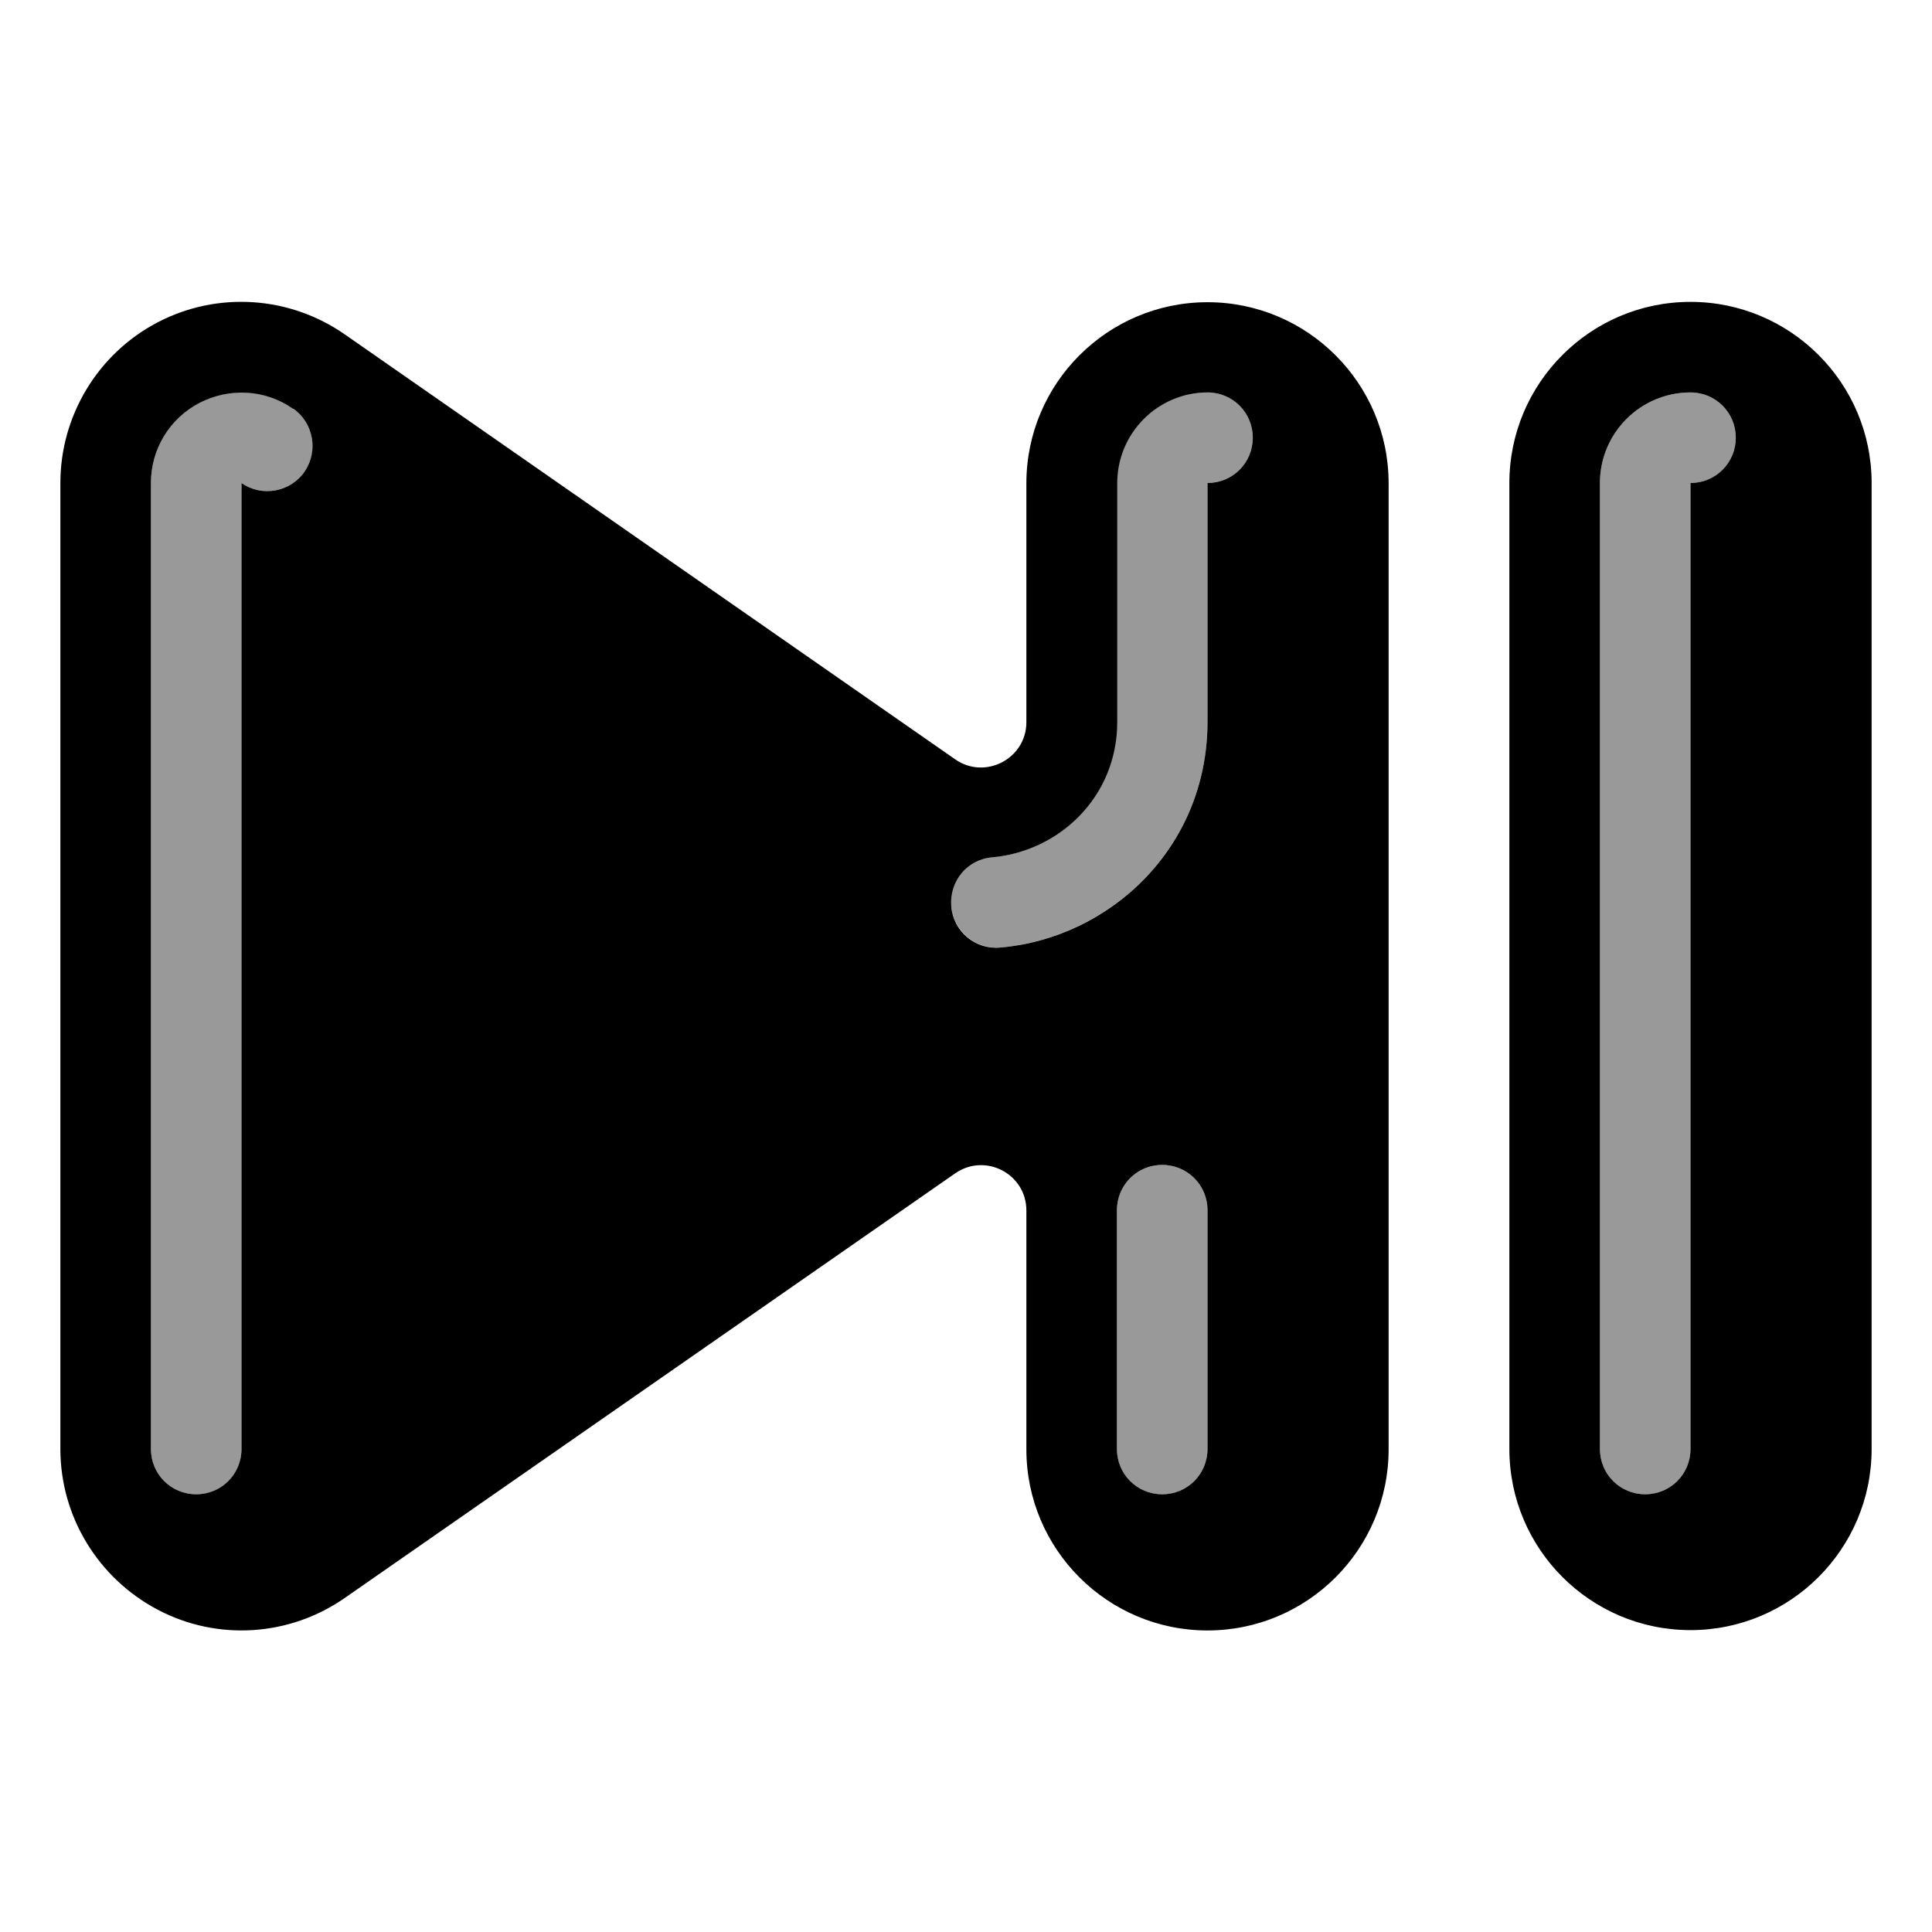
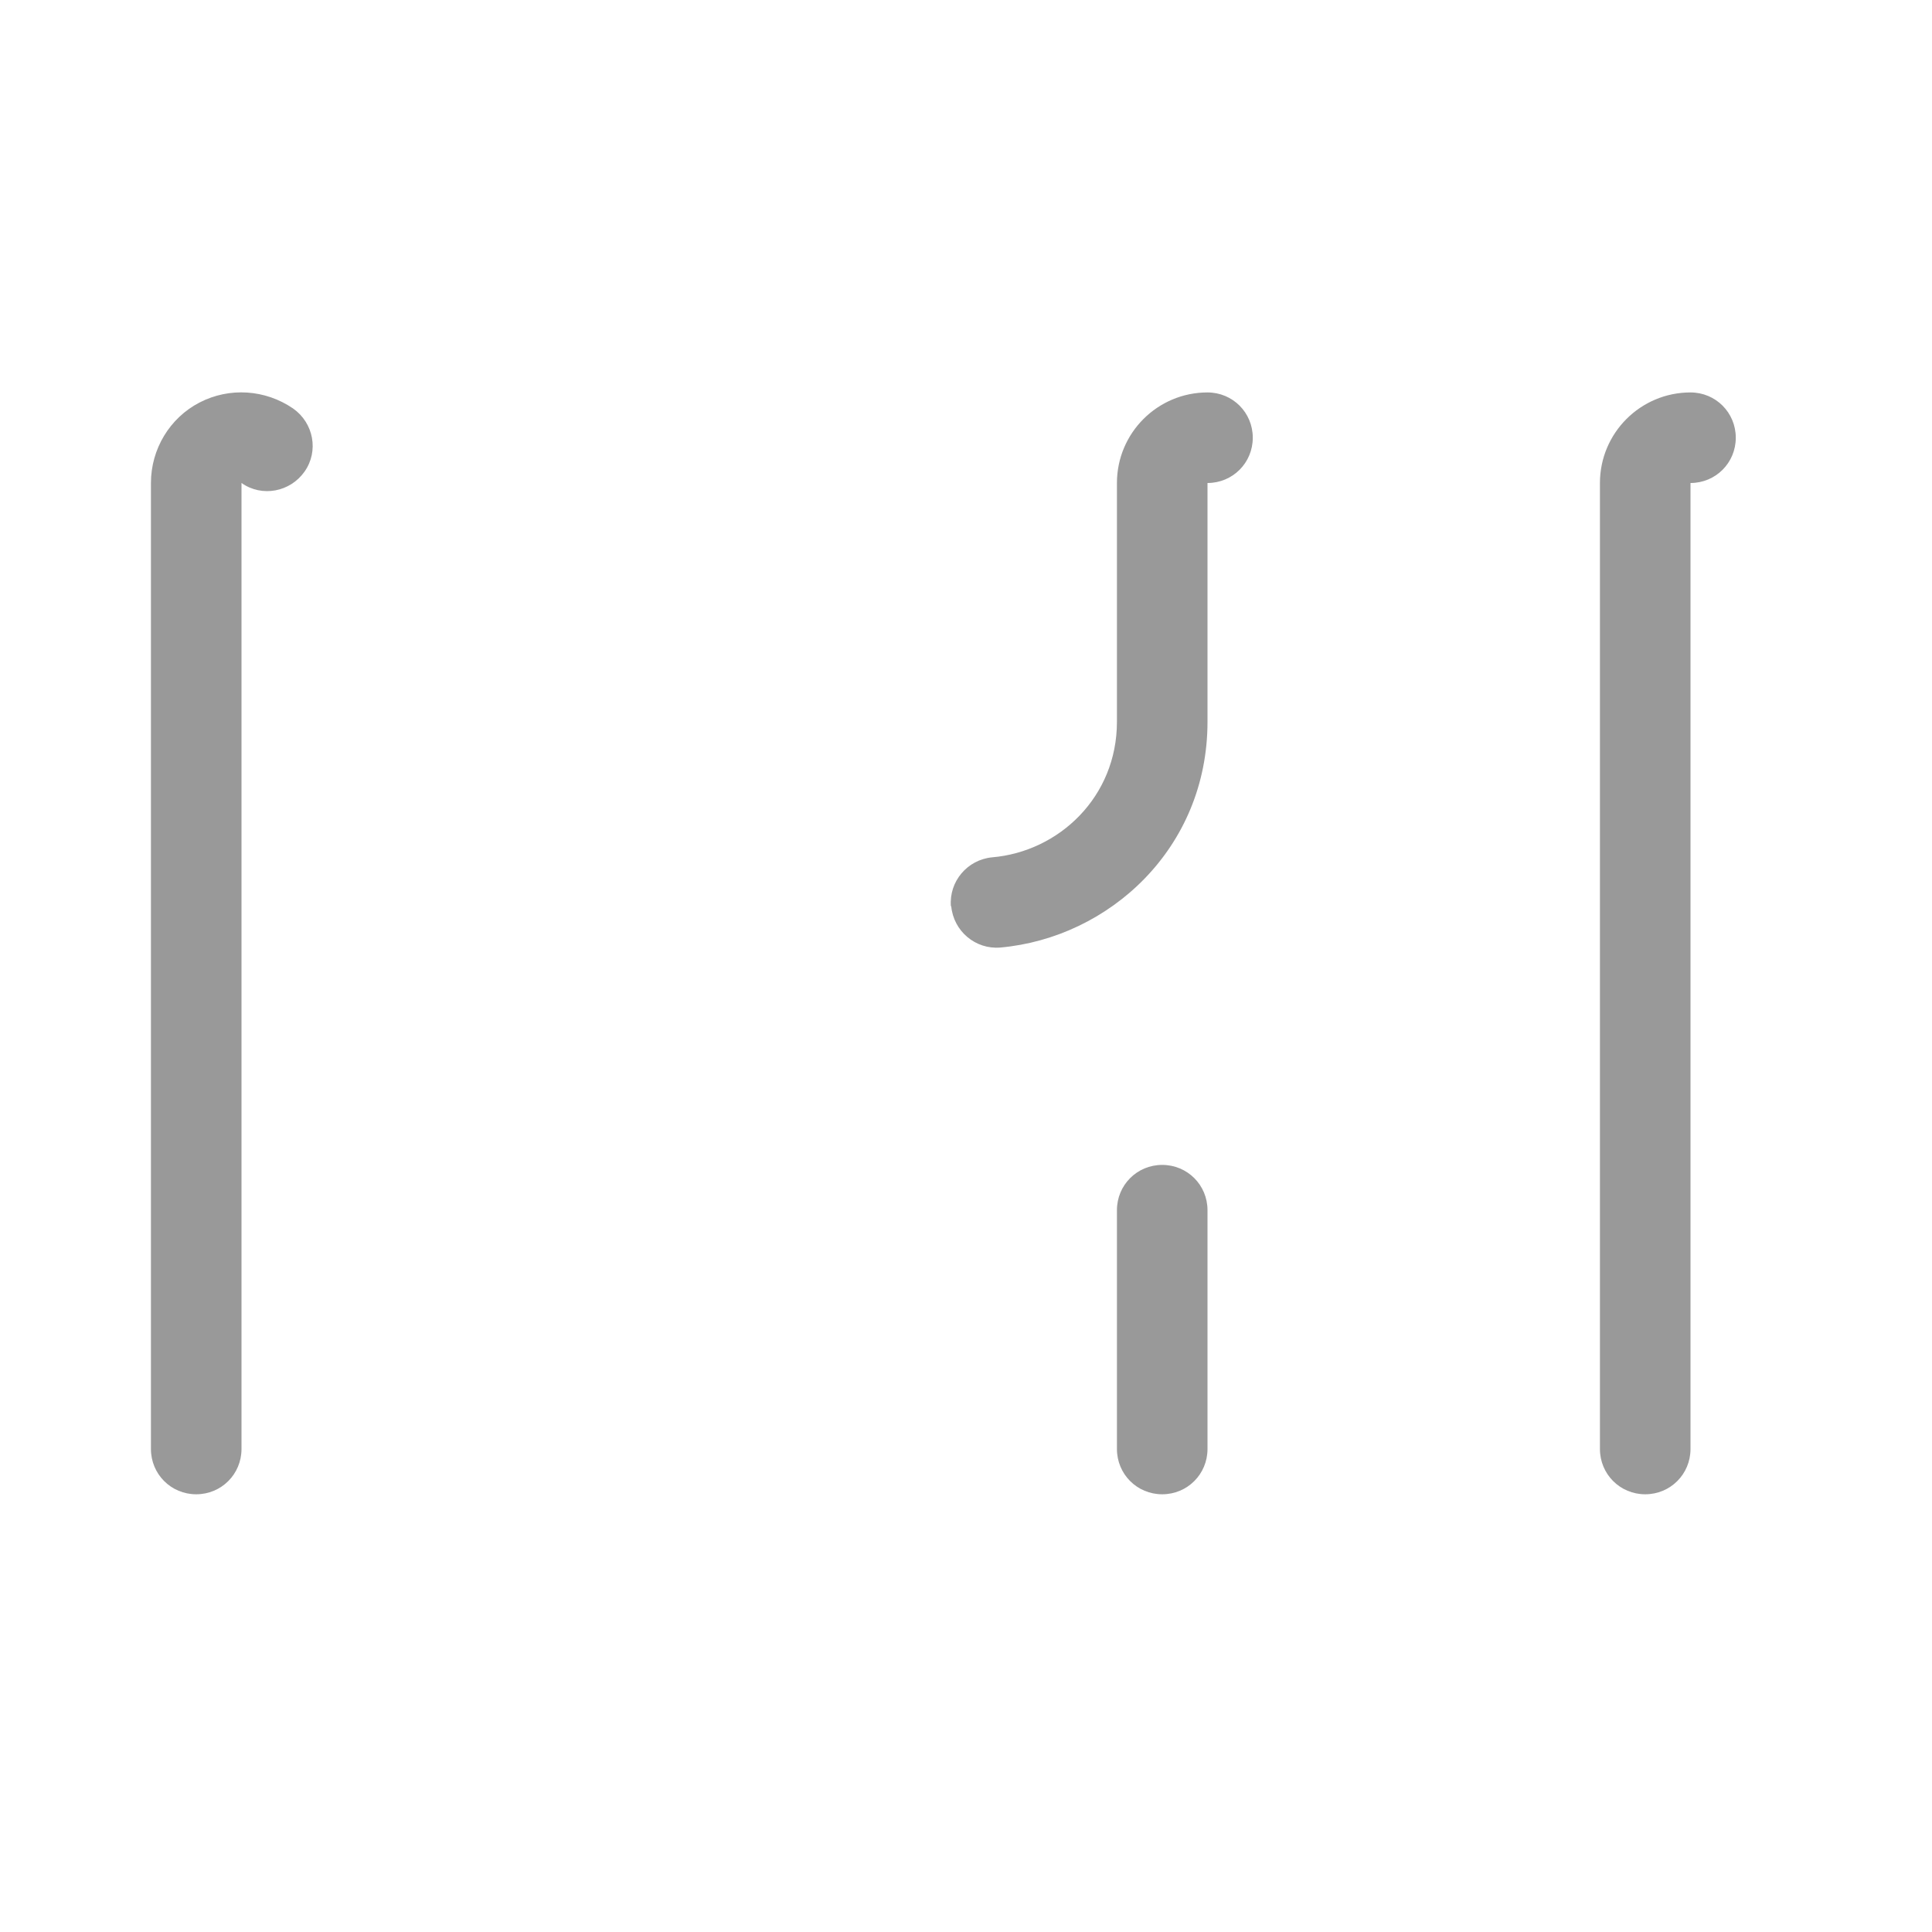
<svg xmlns="http://www.w3.org/2000/svg" viewBox="0 0 576 576">
  <path opacity=".4" fill="currentColor" d="M45 144L45 432C45 439.5 51 445.5 58.5 445.5C66 445.5 72 439.5 72 432L72 144C78.1 148.3 86.5 146.7 90.8 140.6C95.1 134.5 93.5 126.1 87.4 121.8C79.1 116.1 68.4 115.4 59.5 120C50.6 124.6 45 133.9 45 144zM283.6 270.2C284.3 277.6 290.8 283.1 298.2 282.5C330.7 279.6 360 252.9 360 215.2L360 144C367.5 144 373.5 138 373.5 130.5C373.5 123 367.5 117 360 117C345.1 117 333 129.1 333 144L333 215.2C333 237.6 315.7 253.9 295.8 255.6C288.4 256.3 282.9 262.8 283.5 270.2zM333 360.8L333 432C333 439.5 339 445.5 346.5 445.5C354 445.5 360 439.5 360 432L360 360.8C360 353.3 354 347.3 346.5 347.3C339 347.3 333 353.3 333 360.8zM477 144L477 432C477 439.5 483 445.5 490.5 445.5C498 445.5 504 439.5 504 432L504 144C511.5 144 517.5 138 517.5 130.5C517.5 123 511.5 117 504 117C489.1 117 477 129.1 477 144z" />
-   <path fill="currentColor" d="M102.8 99.7C86.3 88.2 64.8 86.8 47 96.1C29.2 105.4 18 123.9 18 144L18 432C18 452.1 29.2 470.5 47 479.9C64.8 489.3 86.3 487.9 102.8 476.4L284.8 349.8C293.8 343.6 306 350 306 360.9L306 432.1C306 461.9 330.2 486.1 360 486.1C389.8 486.1 414 461.9 414 432.1L414 144.1C414 114.3 389.8 90.1 360 90.1C330.2 90.1 306 114.3 306 144.1L306 215.3C306 226.2 293.7 232.6 284.8 226.4L102.8 99.7zM87.4 121.8C93.5 126.1 95 134.5 90.8 140.6C86.6 146.7 78.1 148.3 72 144L72 432C72 439.5 66 445.5 58.5 445.5C51 445.5 45 439.5 45 432L45 144C45 133.9 50.6 124.7 59.5 120.1C68.4 115.5 79.2 116.1 87.4 121.9zM360 117C367.5 117 373.5 123 373.5 130.5C373.5 138 367.5 144 360 144L360 215.2C360 252.9 330.7 279.7 298.2 282.5C290.8 283.2 284.2 277.7 283.6 270.2C283 262.7 288.4 256.2 295.9 255.6C315.8 253.8 333.1 237.6 333.1 215.2L333.1 144C333.1 129.1 345.2 117 360.1 117zM360 360.8L360 432C360 439.5 354 445.5 346.5 445.5C339 445.5 333 439.5 333 432L333 360.8C333 353.3 339 347.3 346.5 347.3C354 347.3 360 353.3 360 360.8zM504 90C533.8 90 558 114.2 558 144L558 432C558 461.8 533.8 486 504 486C474.2 486 450 461.8 450 432L450 144C450 114.2 474.2 90 504 90zM504 117C489.1 117 477 129.1 477 144L477 432C477 439.5 483 445.5 490.5 445.5C498 445.5 504 439.5 504 432L504 144C511.5 144 517.5 138 517.5 130.5C517.5 123 511.5 117 504 117z" />
</svg>